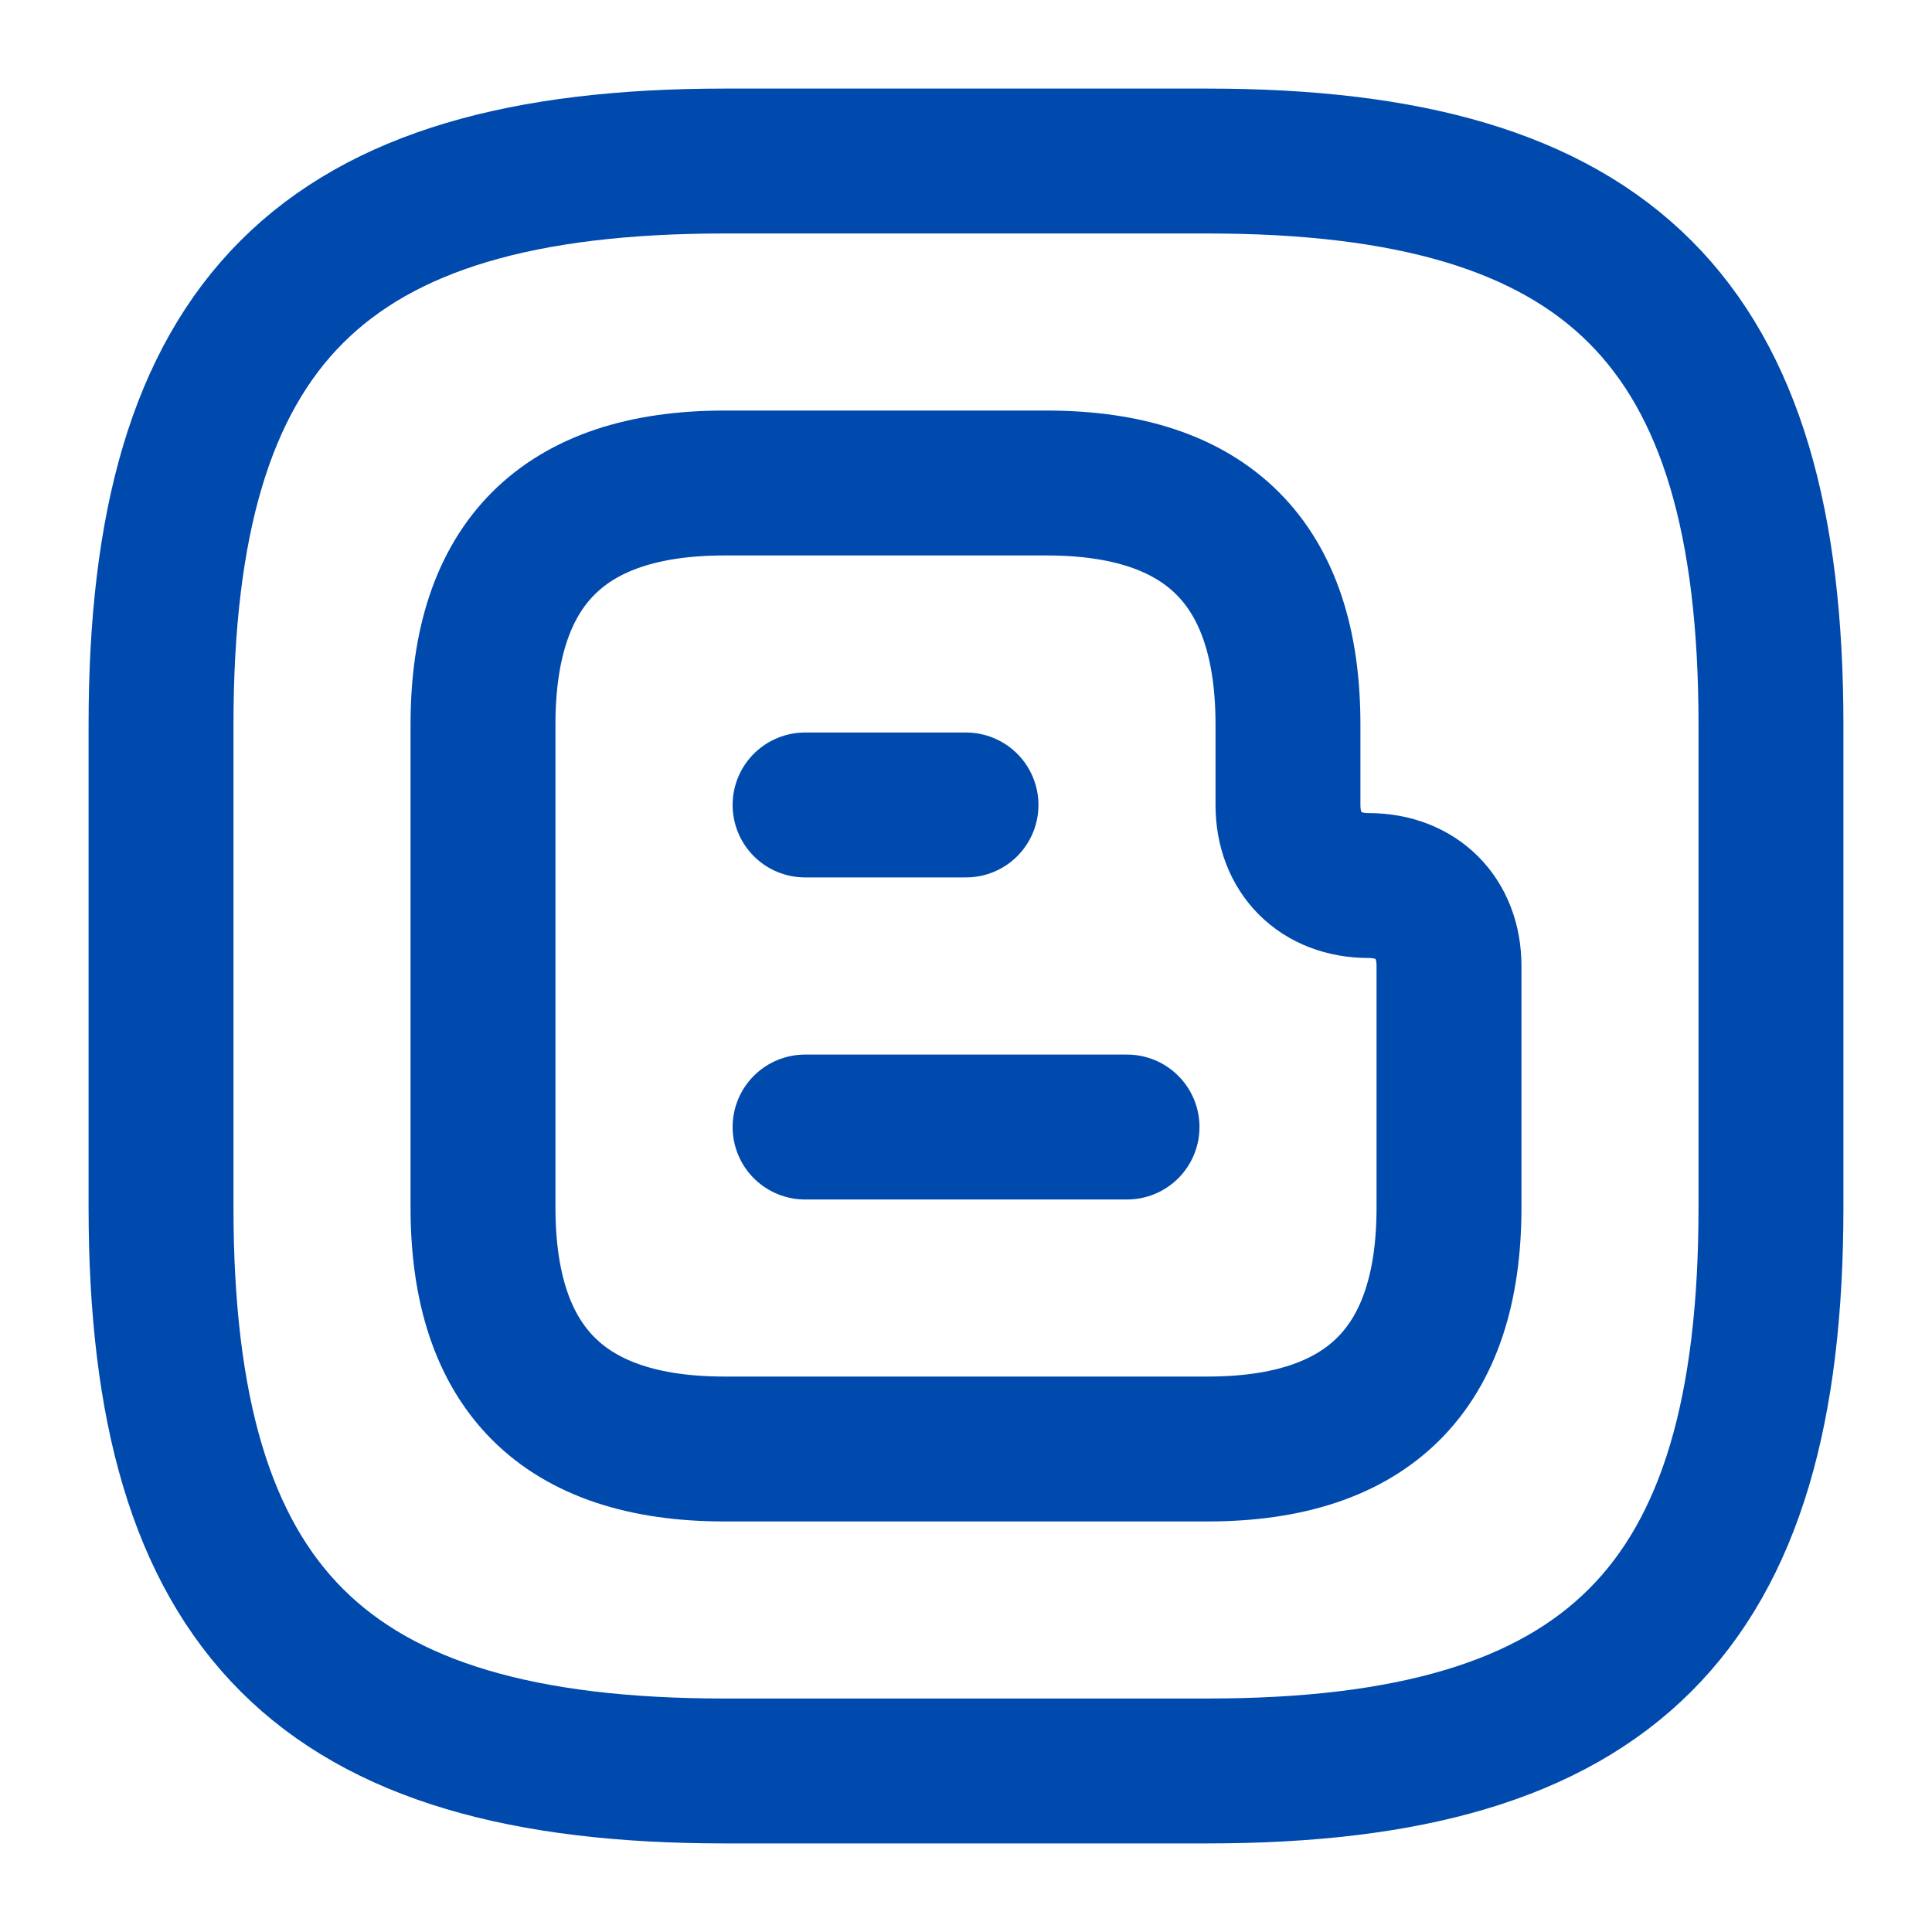
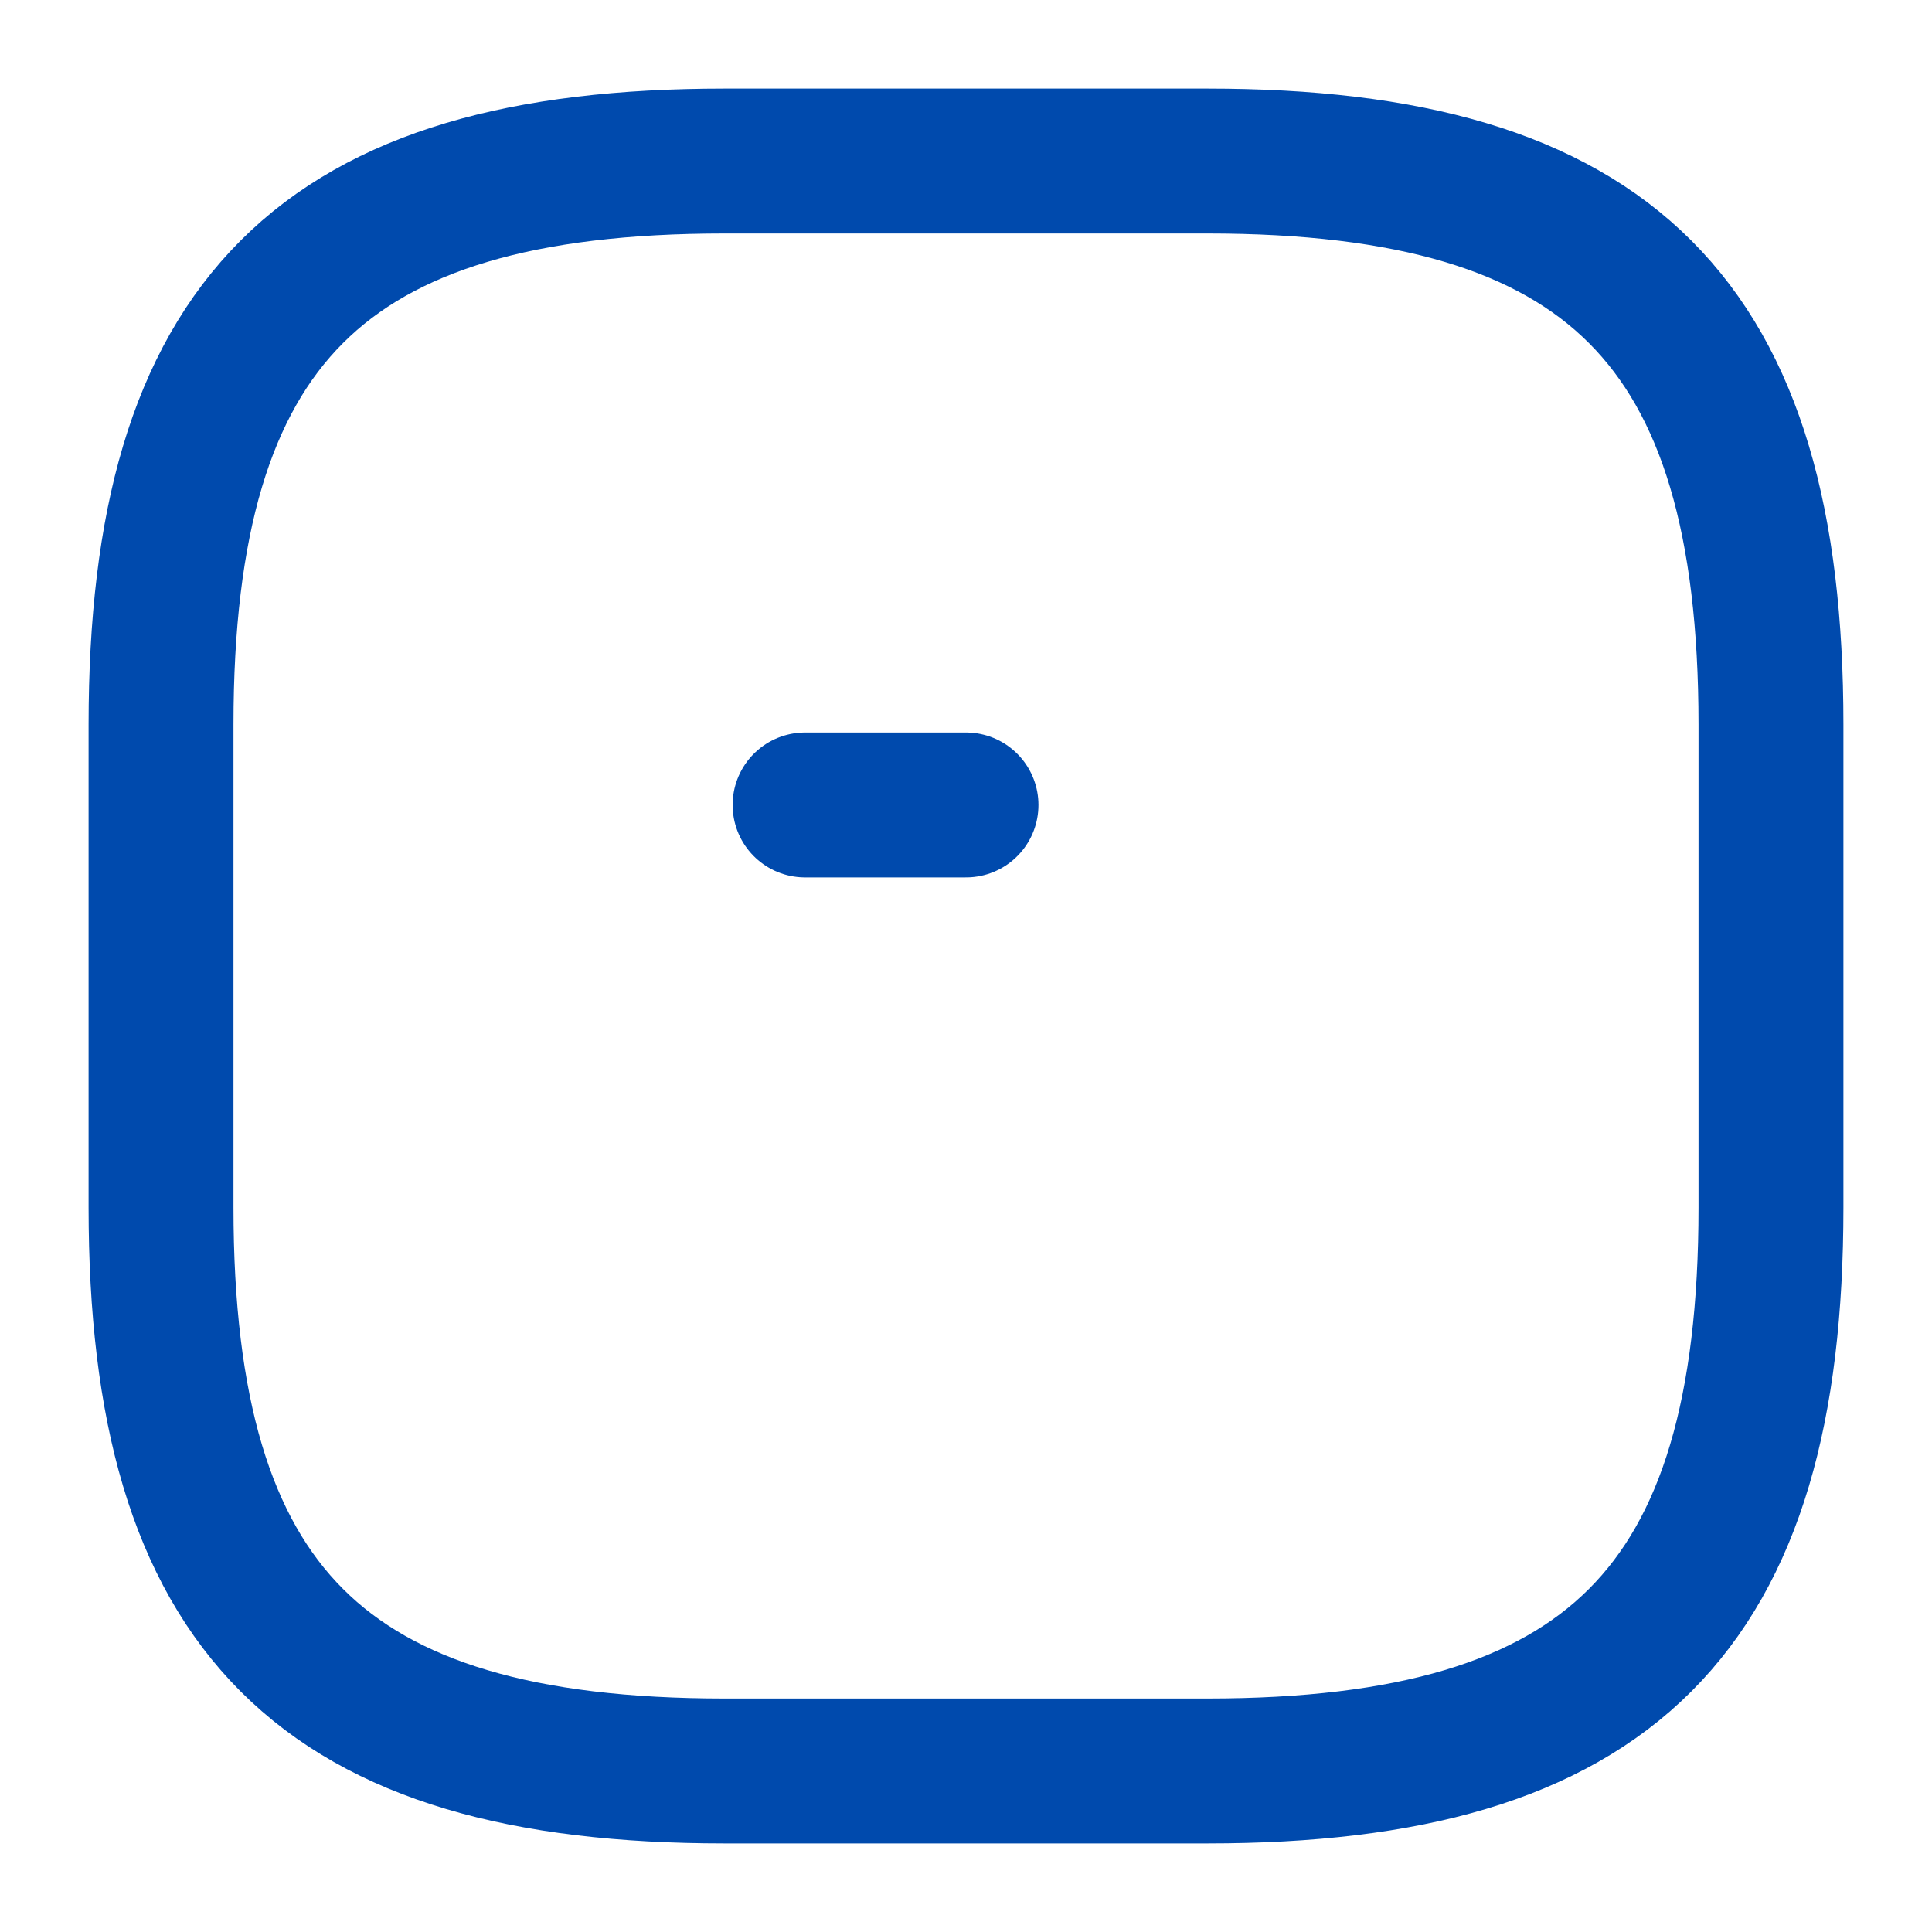
<svg xmlns="http://www.w3.org/2000/svg" width="20" height="20" viewBox="0 0 20 20" fill="none">
-   <path d="M5 7.5V12.5C5 14.167 5.833 15 7.5 15H12.5C14.167 15 15 14.167 15 12.5V10C15 9.5 14.667 9.167 14.167 9.167C13.667 9.167 13.333 8.833 13.333 8.333V7.5C13.333 5.833 12.5 5 10.833 5H7.5C5.833 5 5 5.833 5 7.5Z" stroke="#004aad" stroke-width="1.5" stroke-miterlimit="10" />
  <path d="M8.334 8.333H10" stroke="#004aad" stroke-width="1.5" stroke-miterlimit="10" stroke-linecap="round" stroke-linejoin="round" />
-   <path d="M8.334 11.667H11.667" stroke="#004aad" stroke-width="1.5" stroke-miterlimit="10" stroke-linecap="round" stroke-linejoin="round" />
  <path d="M12.5 18.333H7.5C3.333 18.333 1.667 16.667 1.667 12.5V7.5C1.667 3.333 3.333 1.667 7.5 1.667H12.5C16.666 1.667 18.333 3.333 18.333 7.5V12.5C18.333 16.667 16.666 18.333 12.5 18.333Z" stroke="#004aad" stroke-width="1.5" stroke-linecap="round" stroke-linejoin="round" />
</svg>